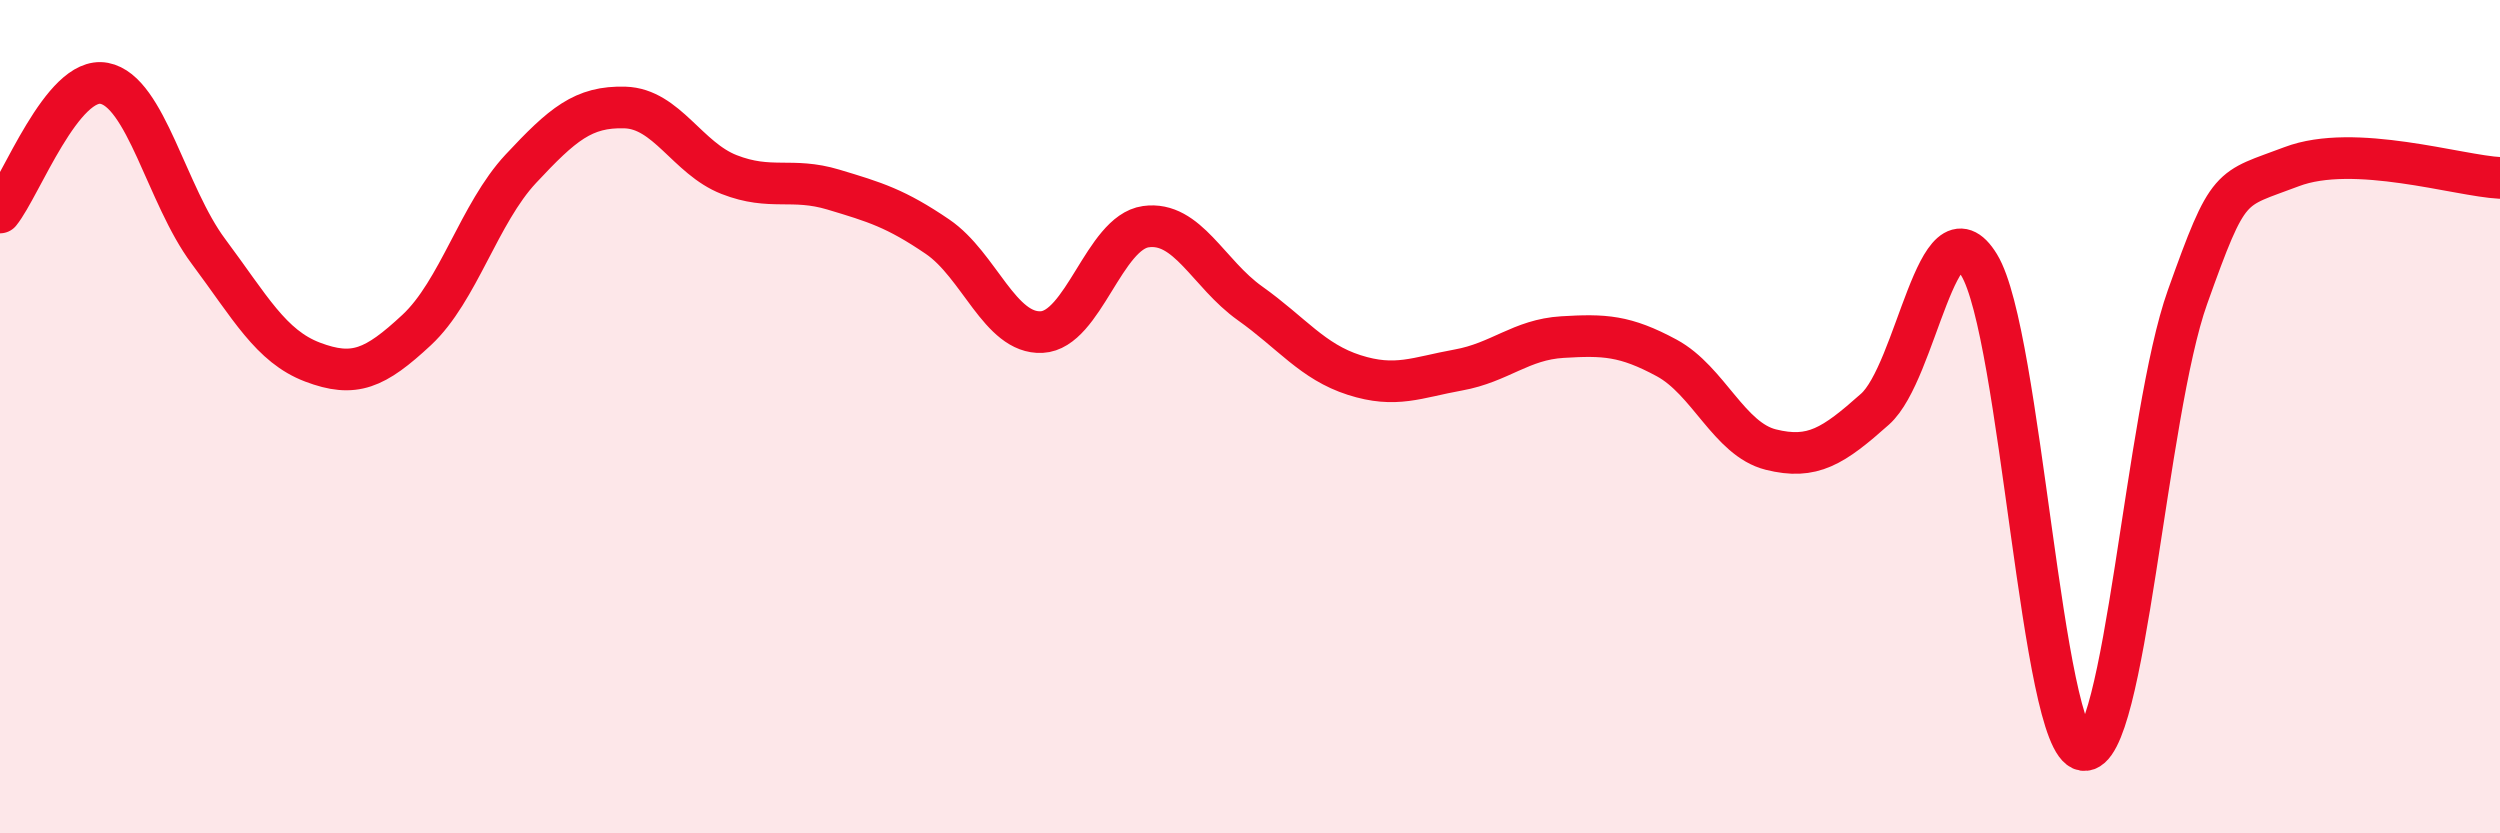
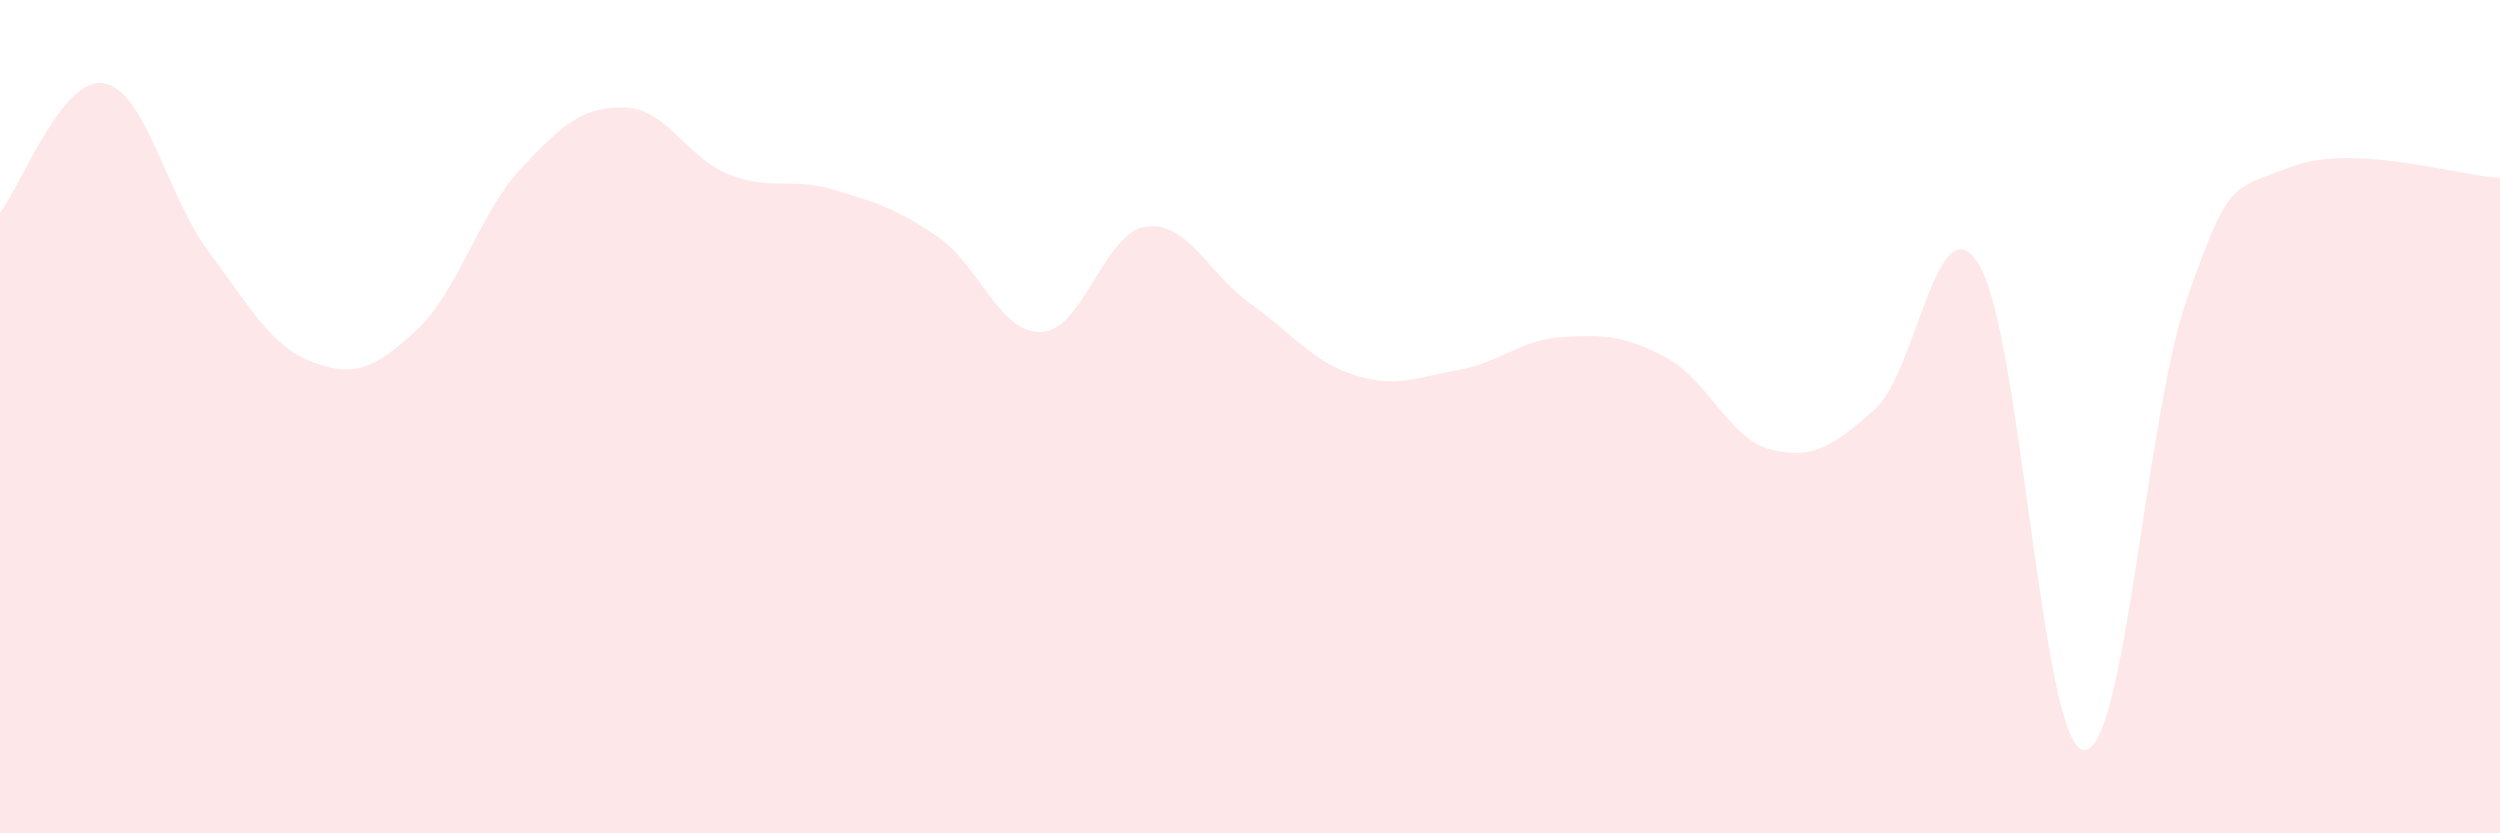
<svg xmlns="http://www.w3.org/2000/svg" width="60" height="20" viewBox="0 0 60 20">
  <path d="M 0,5.1 C 0.5,4.48 1.5,1.81 2.5,2 C 3.5,2.19 4,4.69 5,6.03 C 6,7.37 6.5,8.31 7.5,8.69 C 8.5,9.07 9,8.85 10,7.92 C 11,6.99 11.5,5.12 12.5,4.05 C 13.5,2.98 14,2.55 15,2.58 C 16,2.61 16.5,3.8 17.5,4.19 C 18.5,4.58 19,4.25 20,4.55 C 21,4.85 21.5,5 22.5,5.68 C 23.5,6.36 24,8.02 25,7.97 C 26,7.92 26.5,5.58 27.5,5.44 C 28.5,5.3 29,6.57 30,7.28 C 31,7.99 31.5,8.68 32.5,9 C 33.5,9.32 34,9.06 35,8.88 C 36,8.7 36.5,8.15 37.5,8.09 C 38.5,8.03 39,8.05 40,8.59 C 41,9.13 41.5,10.54 42.5,10.79 C 43.5,11.04 44,10.71 45,9.82 C 46,8.93 46.5,4.72 47.5,6.36 C 48.5,8 49,17.85 50,18 C 51,18.15 51.5,9.93 52.5,7.13 C 53.5,4.33 53.5,4.57 55,4 C 56.5,3.43 59,4.22 60,4.27L60 20L0 20Z" fill="#EB0A25" opacity="0.1" stroke-linecap="round" stroke-linejoin="round" />
-   <path d="M 0,5.1 C 0.5,4.48 1.5,1.81 2.5,2 C 3.5,2.19 4,4.69 5,6.03 C 6,7.37 6.5,8.31 7.5,8.69 C 8.5,9.07 9,8.85 10,7.92 C 11,6.99 11.5,5.12 12.5,4.05 C 13.5,2.98 14,2.55 15,2.58 C 16,2.61 16.5,3.8 17.5,4.19 C 18.5,4.58 19,4.25 20,4.55 C 21,4.85 21.5,5 22.5,5.68 C 23.5,6.36 24,8.02 25,7.97 C 26,7.92 26.5,5.58 27.5,5.44 C 28.5,5.3 29,6.57 30,7.28 C 31,7.99 31.5,8.68 32.5,9 C 33.5,9.32 34,9.06 35,8.88 C 36,8.7 36.5,8.15 37.5,8.09 C 38.5,8.03 39,8.05 40,8.59 C 41,9.13 41.5,10.54 42.5,10.79 C 43.5,11.04 44,10.71 45,9.82 C 46,8.93 46.5,4.72 47.5,6.36 C 48.5,8 49,17.85 50,18 C 51,18.15 51.5,9.93 52.5,7.13 C 53.5,4.33 53.5,4.57 55,4 C 56.5,3.43 59,4.22 60,4.27" stroke="#EB0A25" stroke-width="1" fill="none" stroke-linecap="round" stroke-linejoin="round" />
</svg>